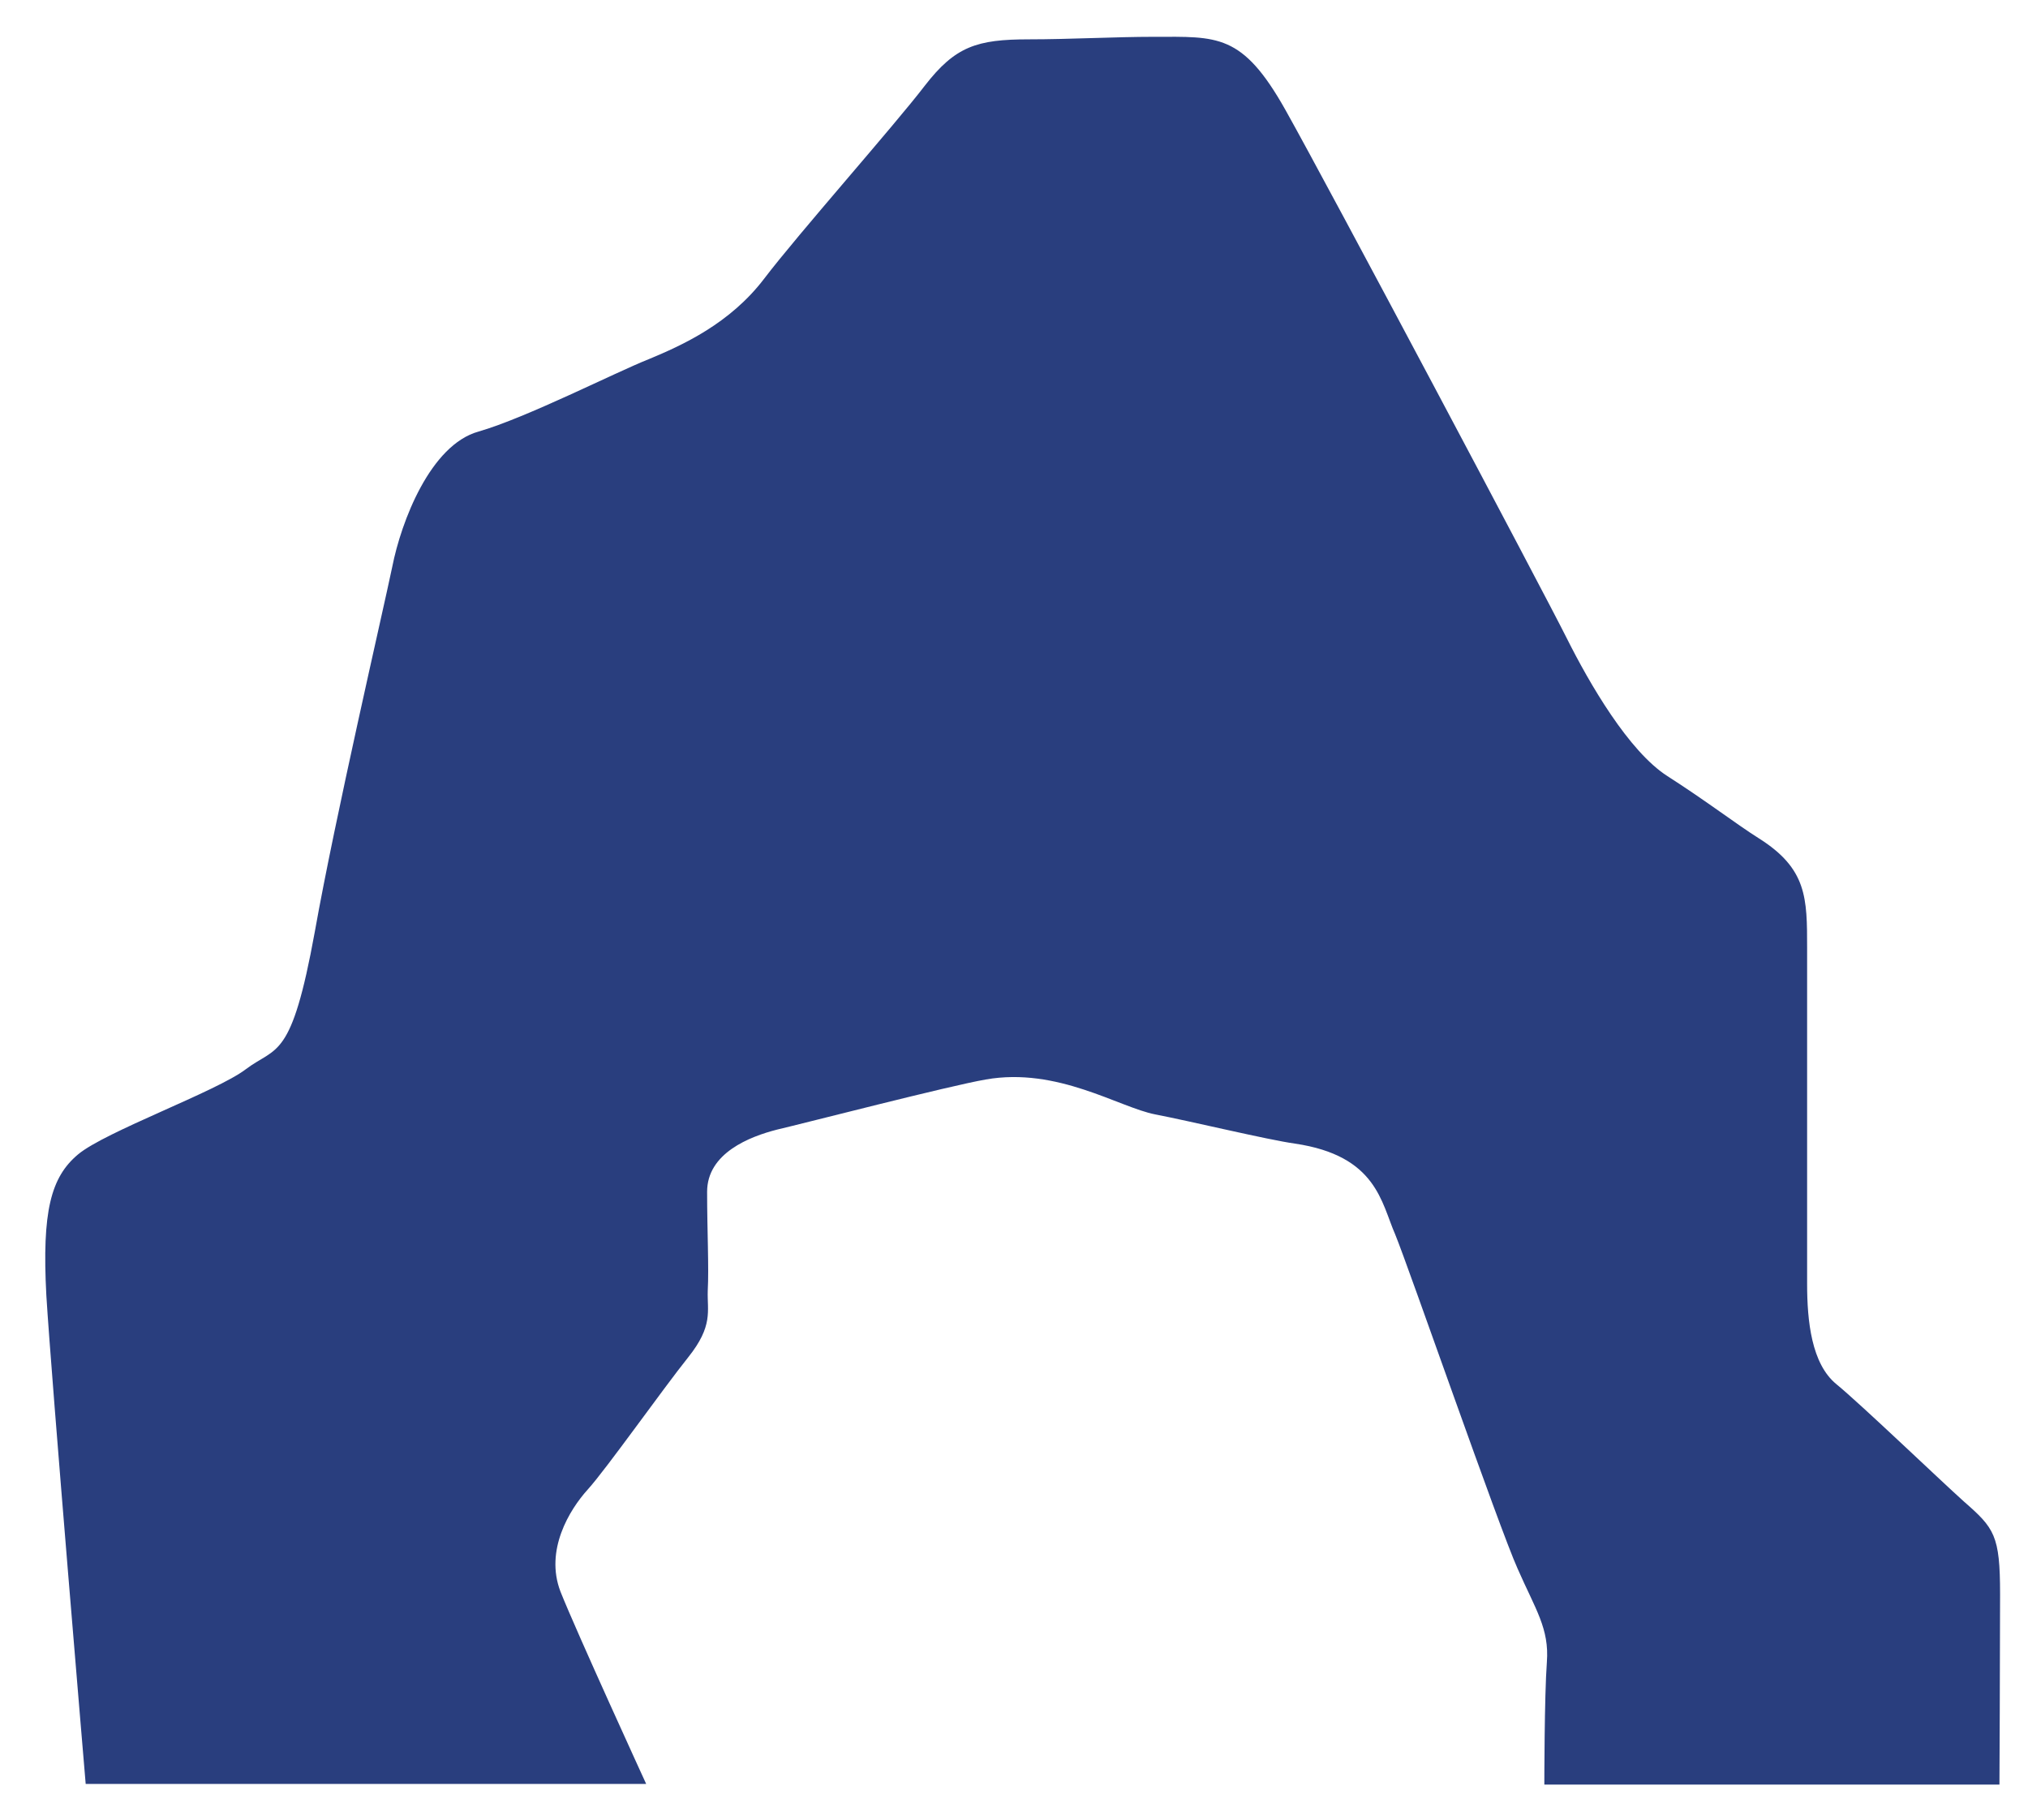
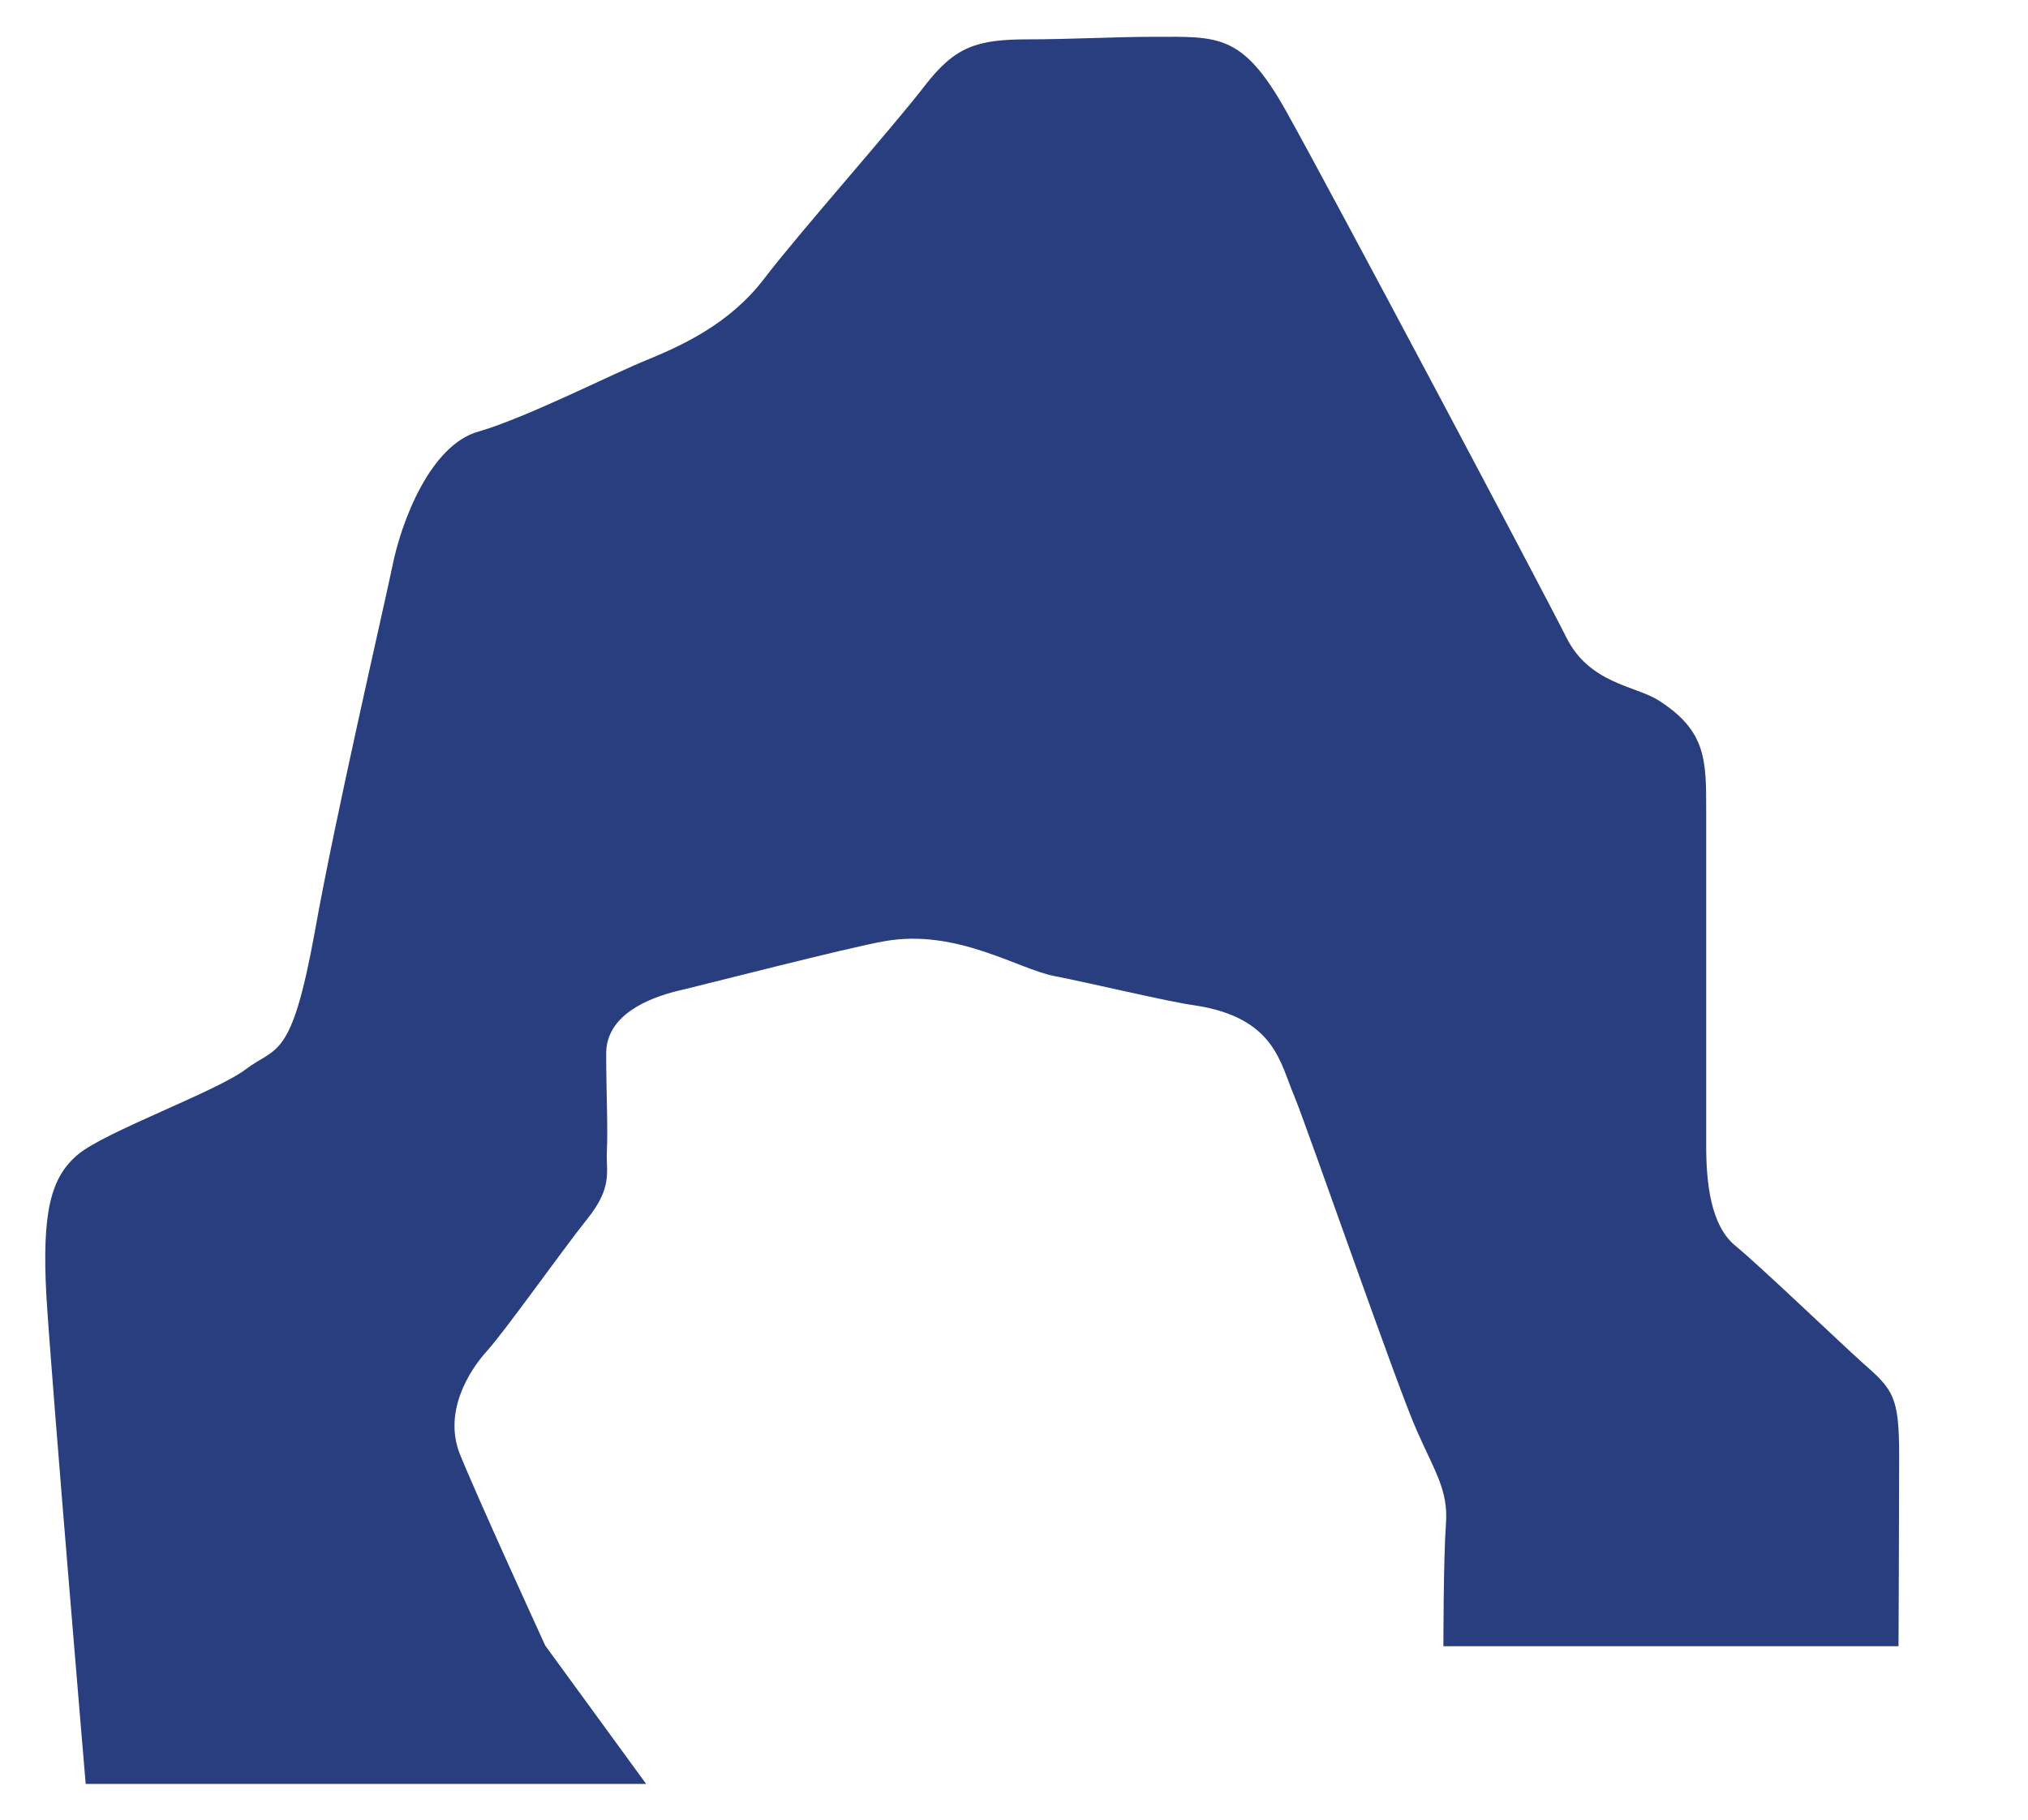
<svg xmlns="http://www.w3.org/2000/svg" data-bbox="0.713 0.58 30.797 27.54" viewBox="0 0 31.95 28.68" data-type="color">
  <g>
-     <path d="M10.18 28.11H1.35s-.54-6.38-.62-7.7c-.07-1.32.07-1.86.5-2.22.43-.36 2.18-.99 2.64-1.34.49-.37.72-.13 1.09-2.17.32-1.8 1.07-5.03 1.22-5.75.14-.71.6-1.92 1.36-2.13.76-.22 2.15-.93 2.68-1.14.53-.22 1.28-.56 1.82-1.27s2.04-2.4 2.53-3.04c.48-.62.82-.73 1.64-.73.64 0 1.36-.04 1.97-.04 1 0 1.39-.06 2.07 1.15s4.07 7.6 4.43 8.32c.36.72.98 1.79 1.59 2.18s1.09.76 1.44.98c.76.48.76.94.76 1.73v5.29c0 .59.07 1.26.46 1.58.39.32 1.61 1.49 2.01 1.85.48.42.57.53.57 1.46 0 .93-.01 3-.01 3h-7.17s0-1.39.04-1.93c.04-.53-.18-.83-.46-1.47-.29-.64-1.72-4.76-1.93-5.27-.22-.5-.29-1.24-1.58-1.43-.43-.06-1.63-.35-2.2-.46-.57-.11-1.54-.75-2.67-.55-.58.1-2.86.69-3.29.79-.43.11-1.1.37-1.1.98s.03 1.19.01 1.56c-.01.32.09.55-.31 1.05s-1.29 1.76-1.58 2.08c-.29.32-.68.96-.43 1.61.25.63 1.35 3.03 1.35 3.03z" fill="#293e7e" data-color="1" />
+     <path d="M10.18 28.11H1.35s-.54-6.38-.62-7.7c-.07-1.32.07-1.86.5-2.22.43-.36 2.18-.99 2.64-1.34.49-.37.72-.13 1.09-2.17.32-1.8 1.07-5.03 1.22-5.75.14-.71.6-1.92 1.36-2.13.76-.22 2.15-.93 2.68-1.14.53-.22 1.28-.56 1.82-1.27s2.04-2.4 2.53-3.04c.48-.62.82-.73 1.64-.73.64 0 1.36-.04 1.97-.04 1 0 1.39-.06 2.07 1.15s4.07 7.6 4.43 8.32s1.09.76 1.44.98c.76.48.76.94.76 1.73v5.29c0 .59.07 1.26.46 1.58.39.32 1.61 1.49 2.01 1.85.48.42.57.53.57 1.46 0 .93-.01 3-.01 3h-7.17s0-1.39.04-1.93c.04-.53-.18-.83-.46-1.47-.29-.64-1.72-4.76-1.93-5.27-.22-.5-.29-1.24-1.58-1.43-.43-.06-1.63-.35-2.2-.46-.57-.11-1.54-.75-2.67-.55-.58.1-2.86.69-3.29.79-.43.11-1.1.37-1.1.98s.03 1.19.01 1.56c-.01.32.09.55-.31 1.05s-1.29 1.76-1.58 2.08c-.29.32-.68.96-.43 1.61.25.63 1.35 3.03 1.35 3.03z" fill="#293e7e" data-color="1" />
  </g>
</svg>